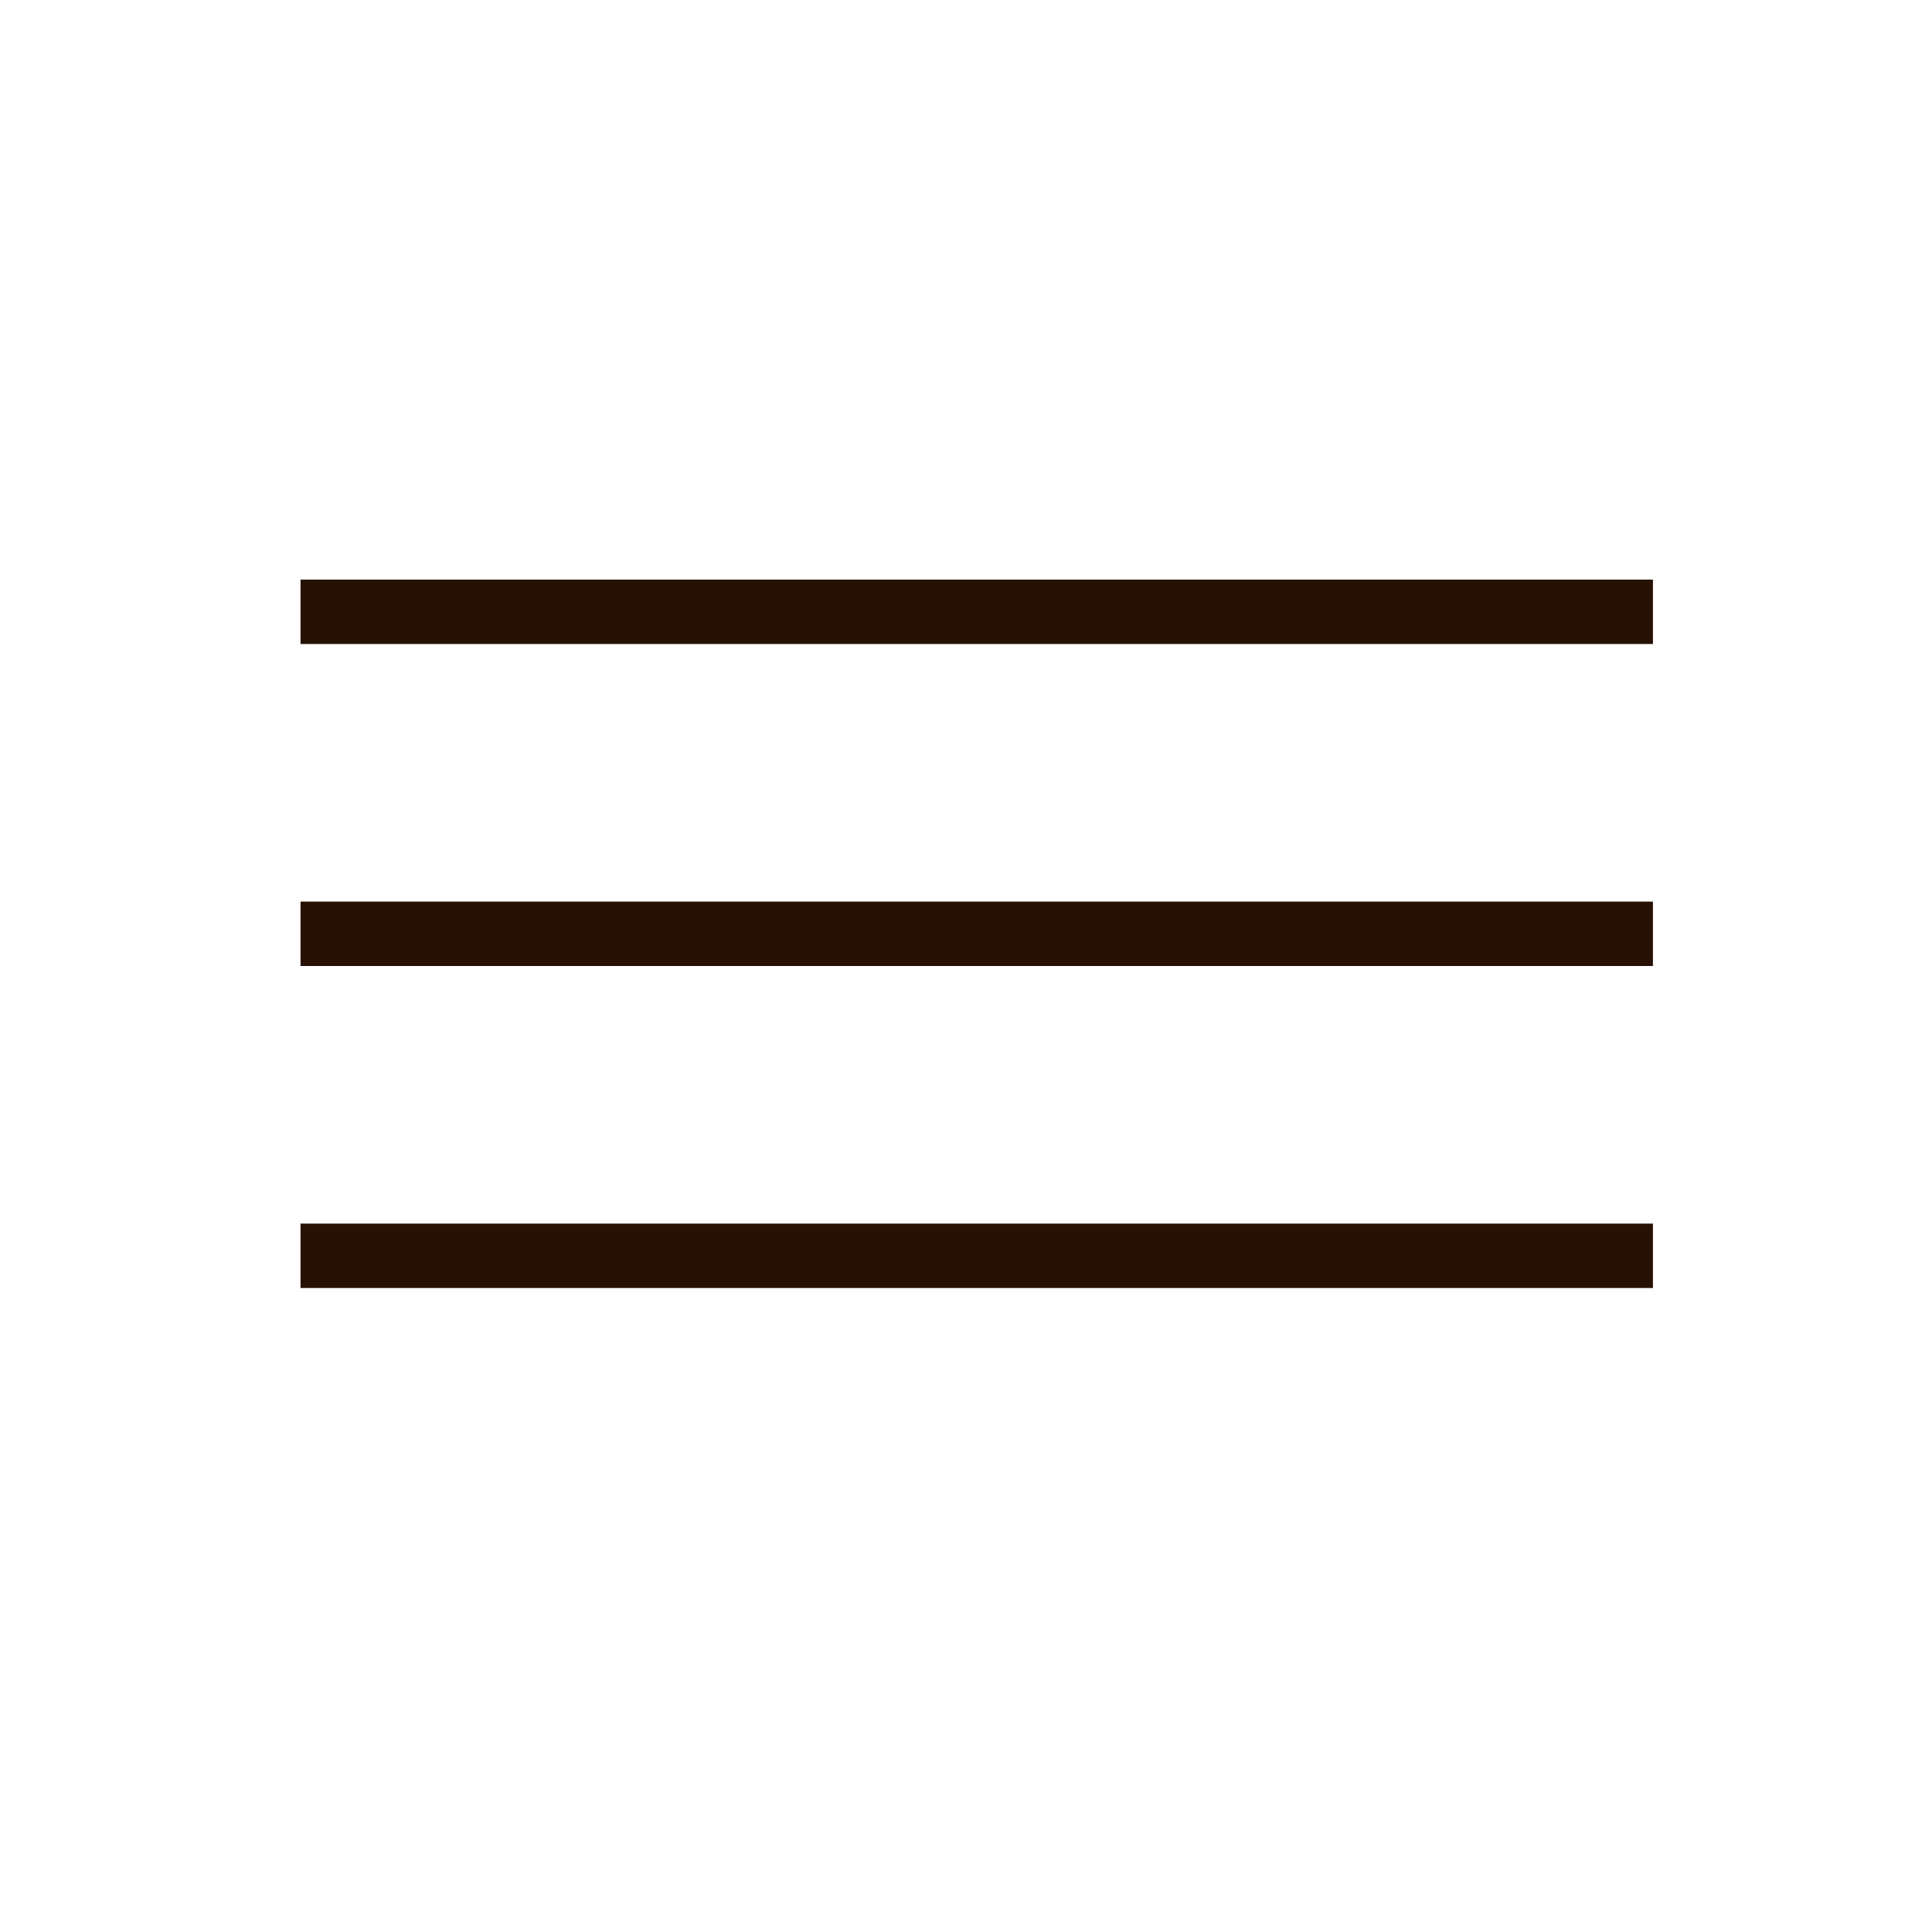
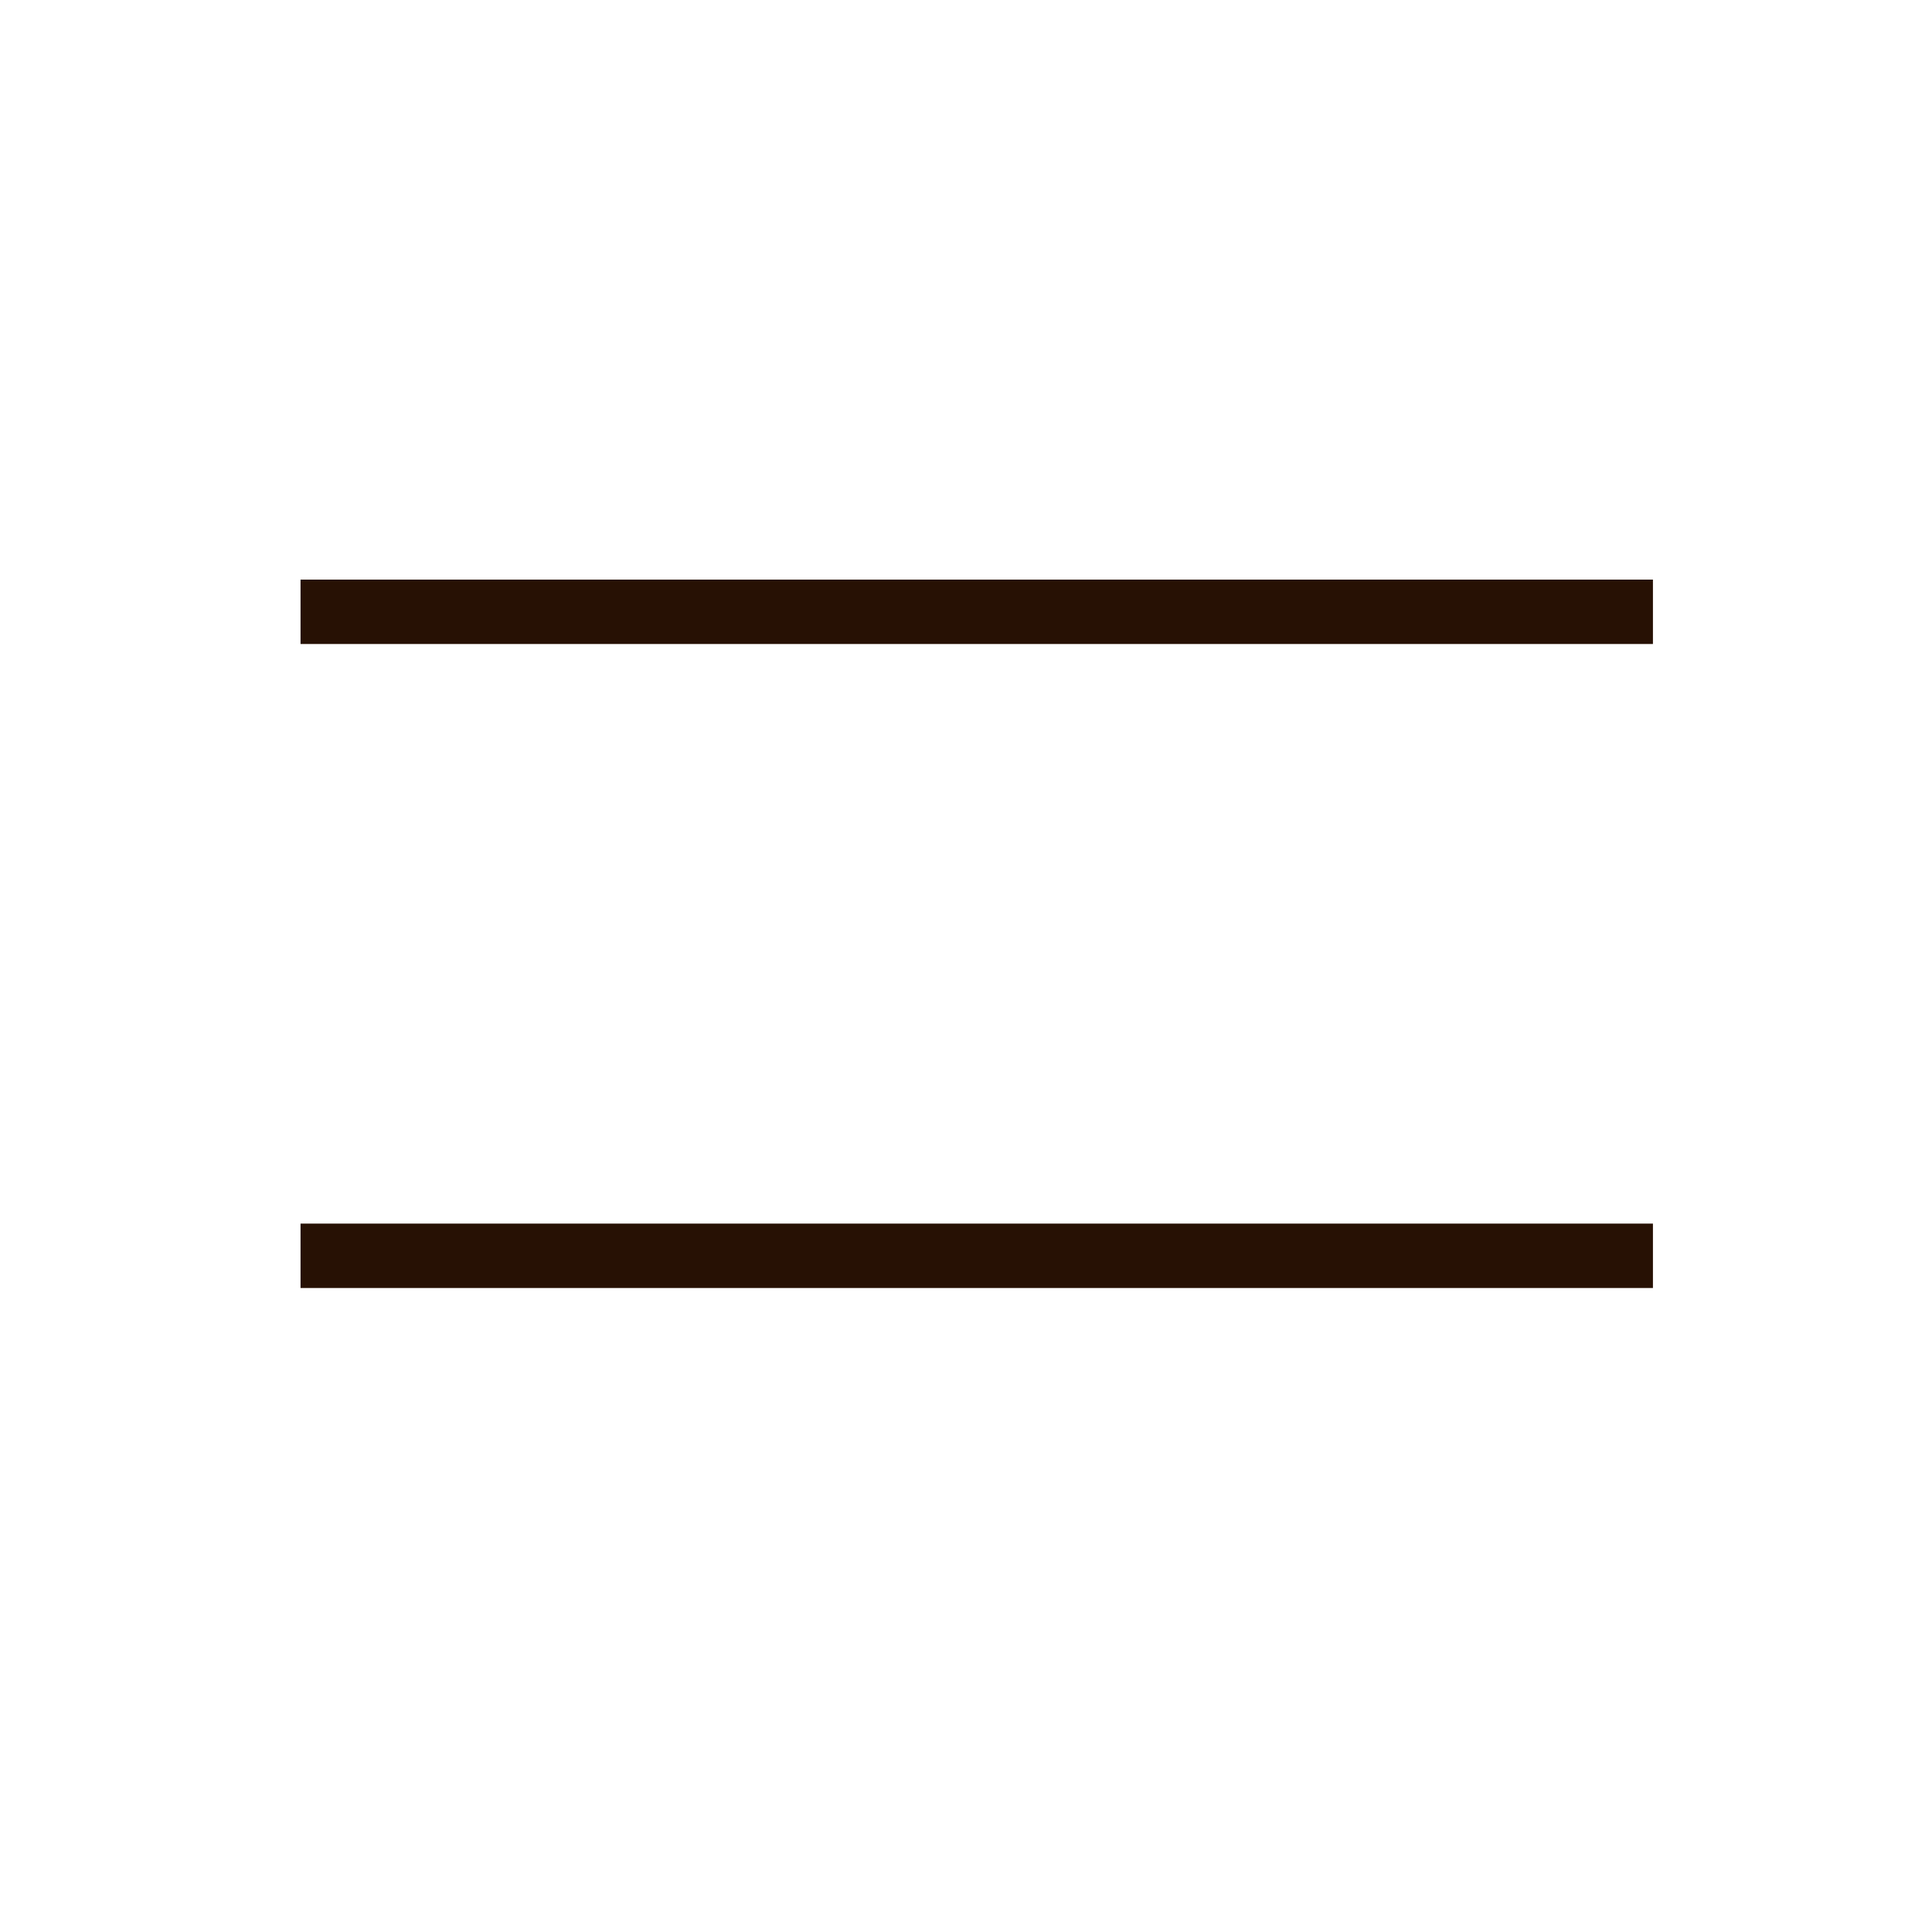
<svg xmlns="http://www.w3.org/2000/svg" width="90" height="90" viewBox="0 0 90 90" fill="none">
  <line x1="14" y1="58.5" x2="77" y2="58.5" stroke="#271104" stroke-width="3" />
-   <line x1="14" y1="43.5" x2="77" y2="43.5" stroke="#271104" stroke-width="3" />
  <line x1="14" y1="28.5" x2="77" y2="28.5" stroke="#271104" stroke-width="3" />
</svg>